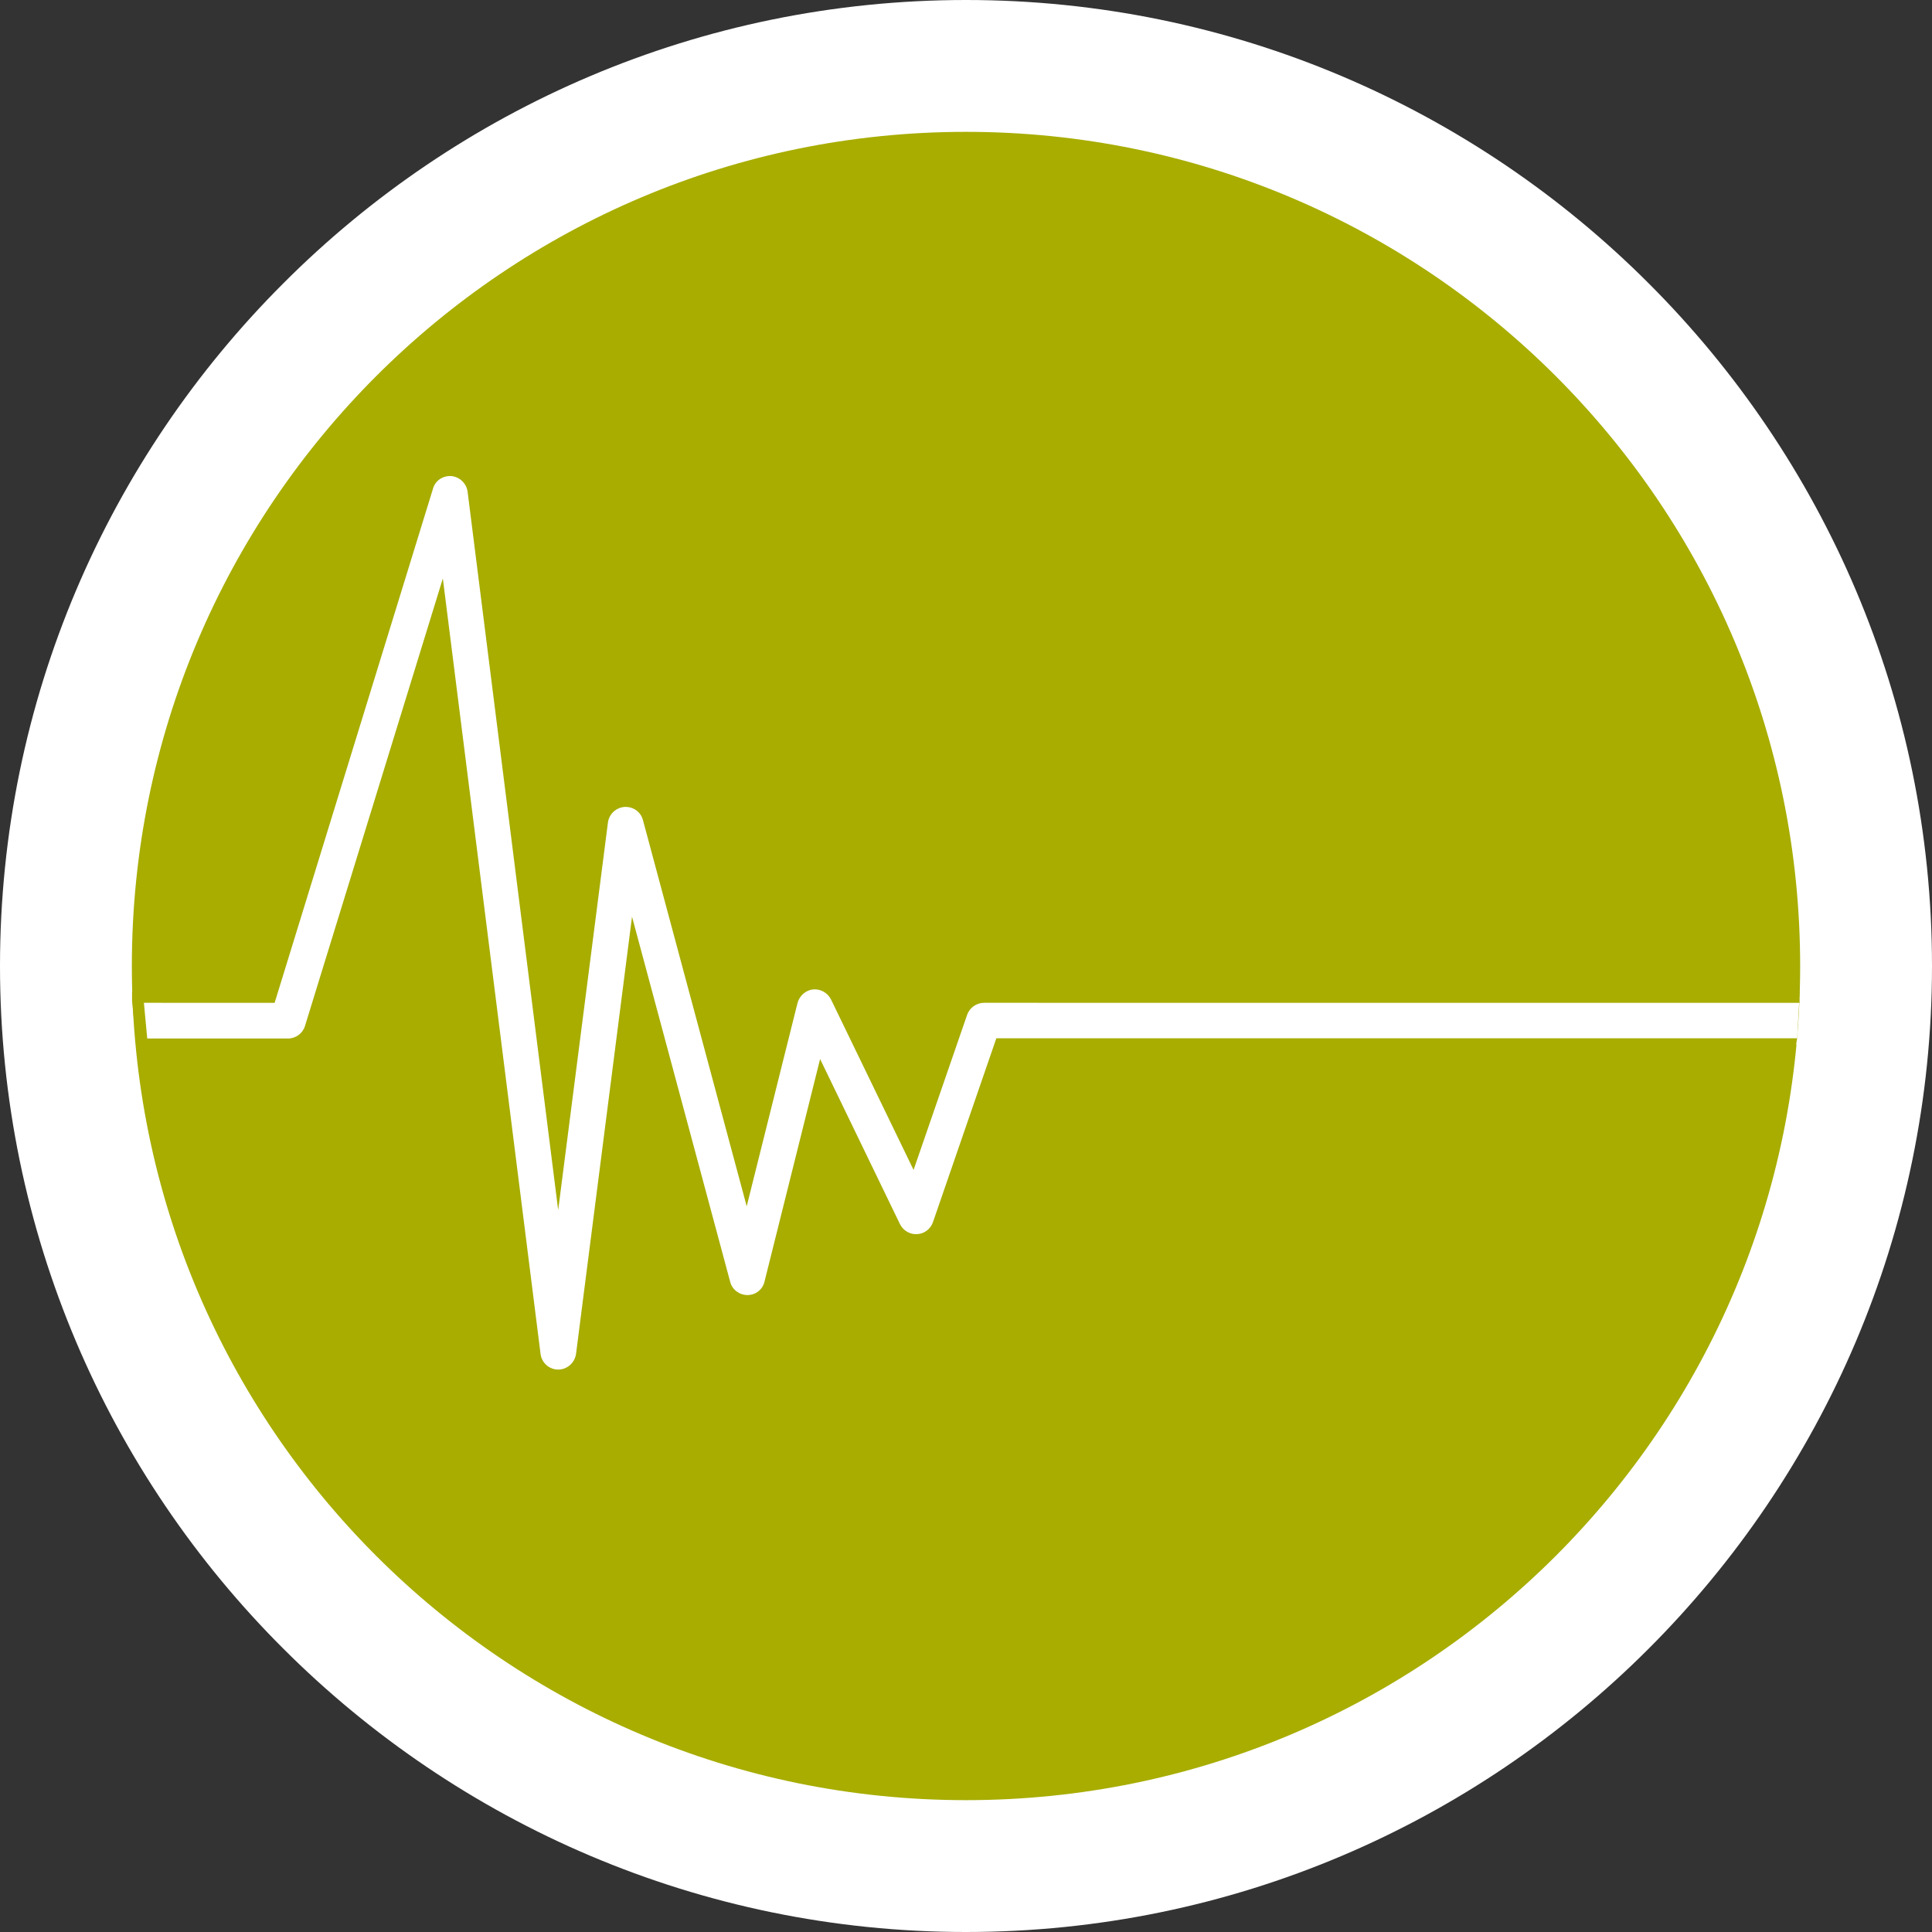
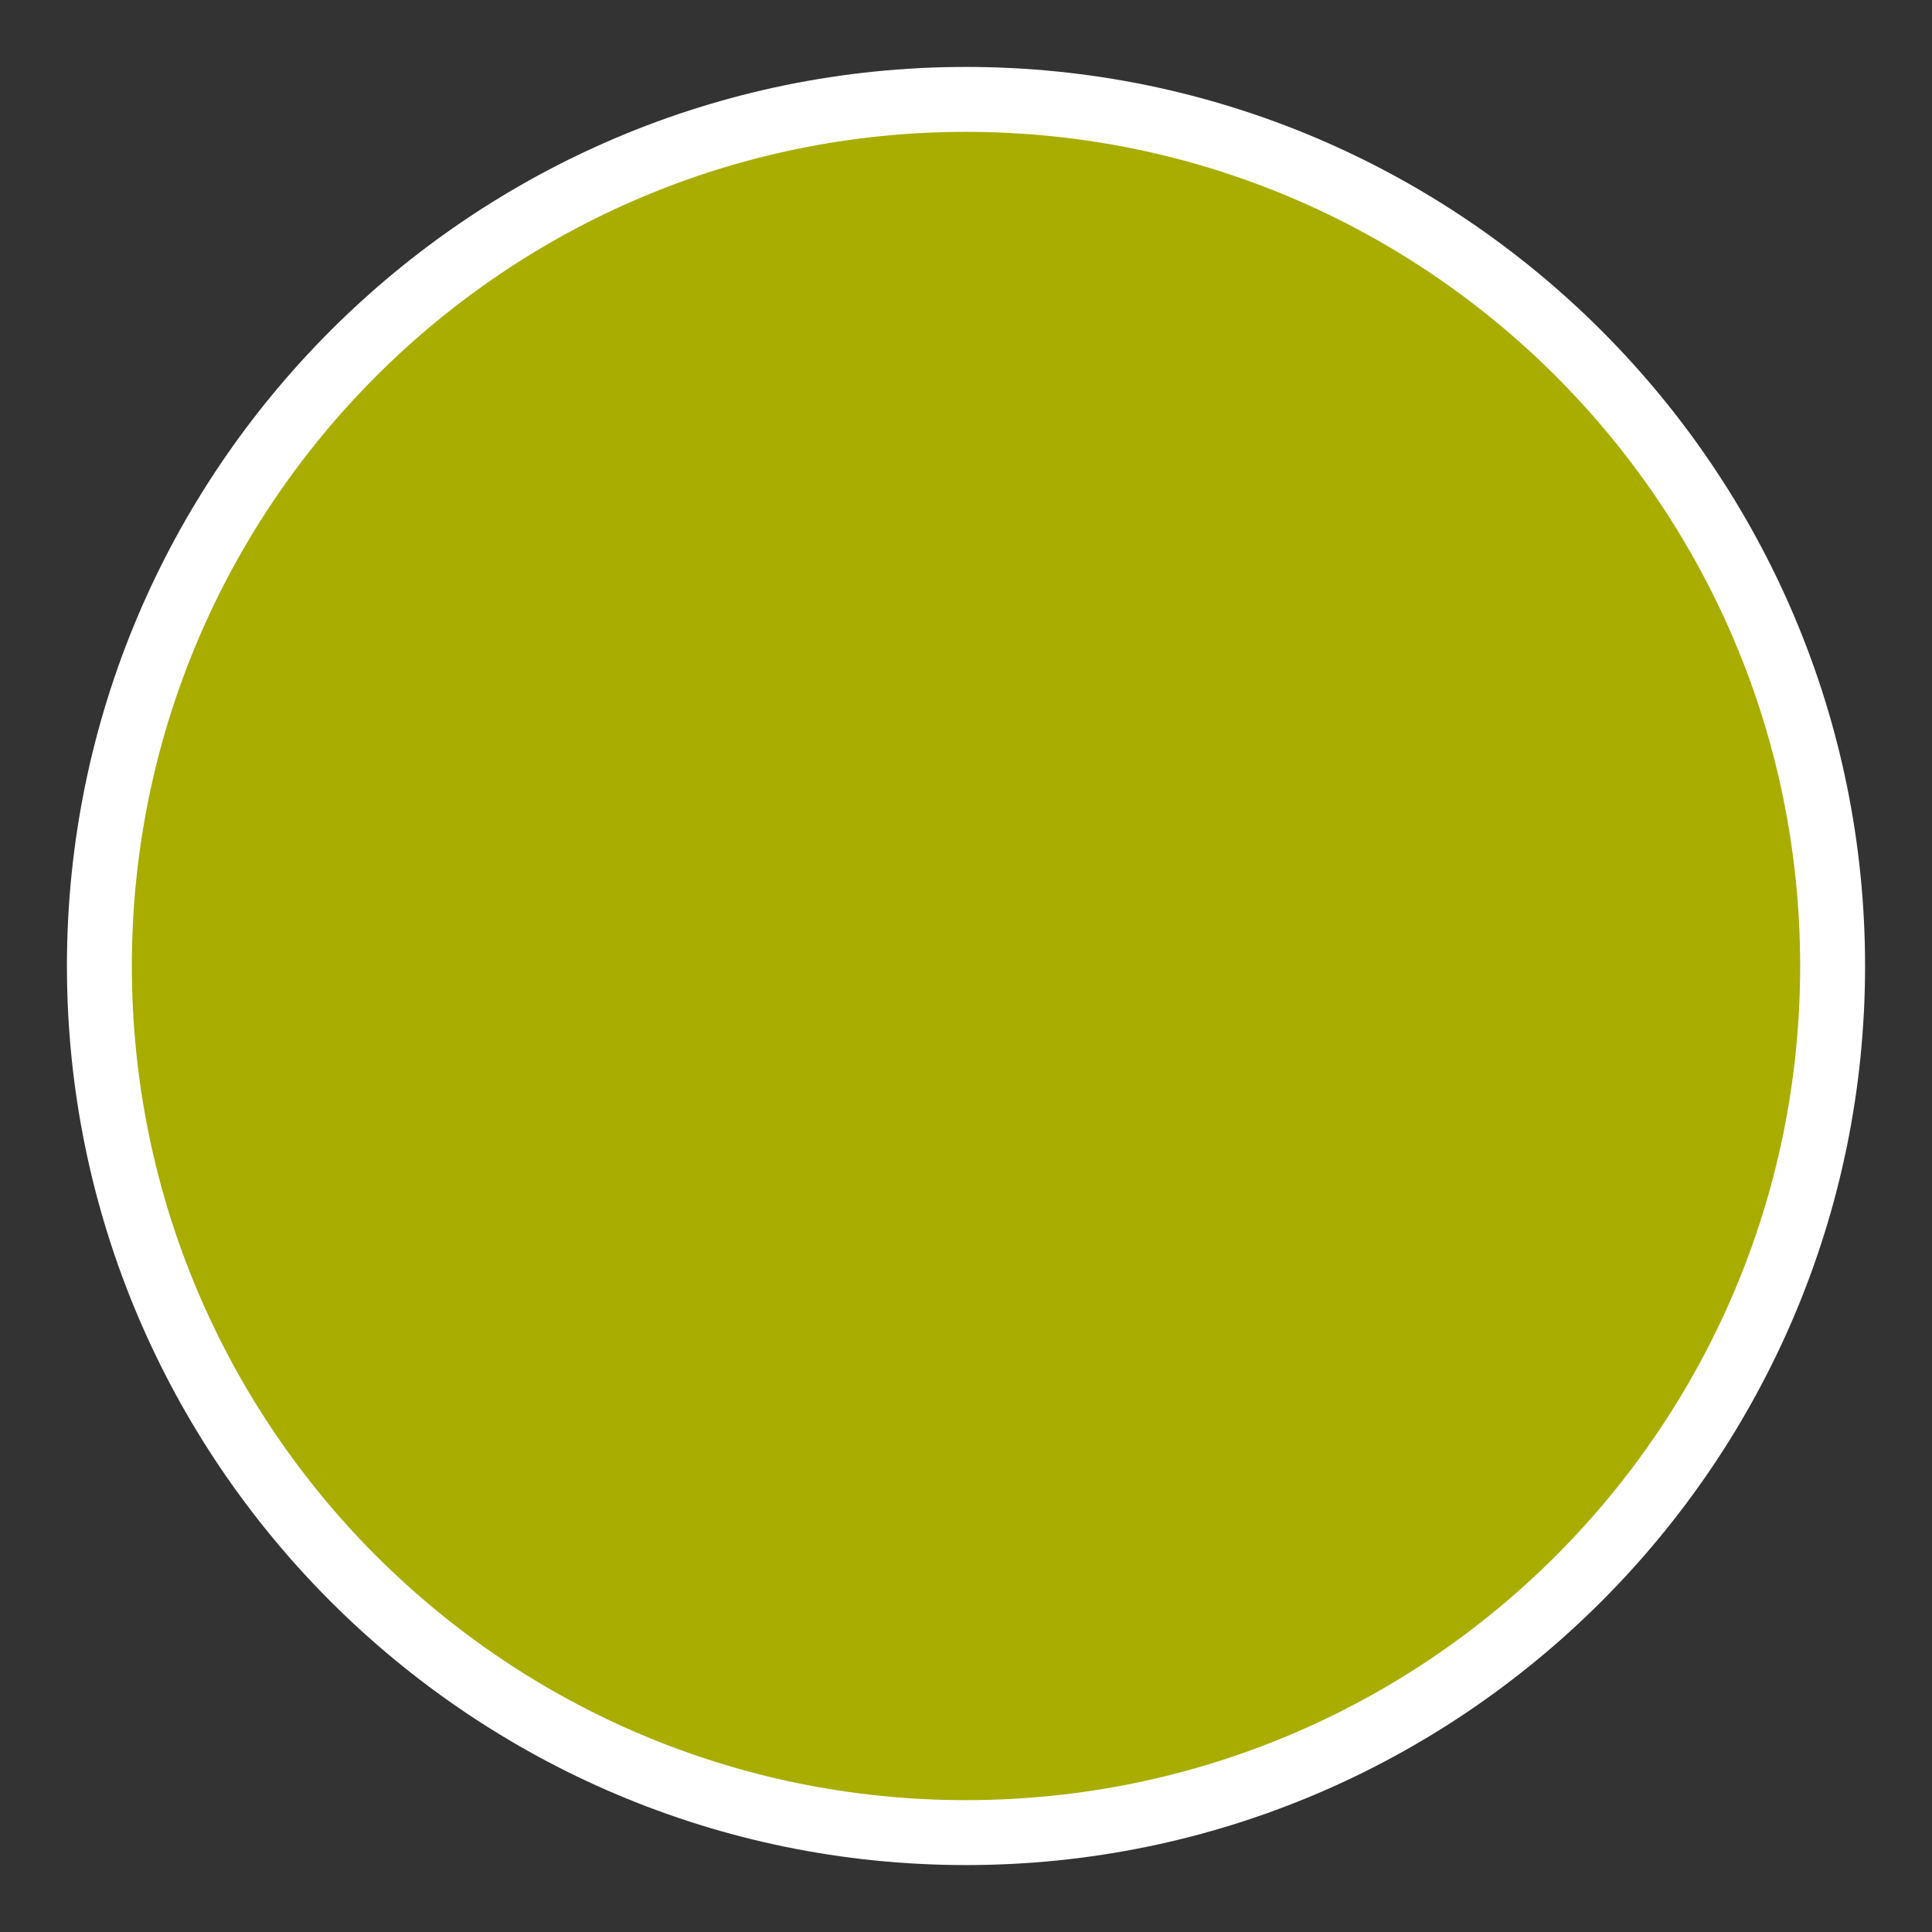
<svg xmlns="http://www.w3.org/2000/svg" id="Layer_2" viewBox="0 0 86.6 86.6">
  <rect x="0" y="0" width="86.6" height="86.6" fill="#333333" stroke="none" />
  <defs>
    <style>.cls-1{fill:#fff;}.cls-2{clip-path:url(#clippath);}.cls-3{fill:none;}.cls-4{fill:#a8ad00;}</style>
    <clipPath id="clippath">
      <polyline class="cls-3" points="5.92 80.69 80.68 80.69 80.68 5.91 5.92 5.91 5.92 80.69" />
    </clipPath>
  </defs>
  <g id="Layer_1-2">
    <g>
      <path class="cls-1" d="M43.3,83.6c22.22,0,40.3-18.08,40.3-40.3S65.52,3,43.3,3,3,21.08,3,43.3s18.08,40.3,40.3,40.3h0Z" />
-       <path class="cls-1" d="M43.3,83.6v3c11.93,0,22.77-4.86,30.6-12.7,7.83-7.83,12.7-18.67,12.7-30.6,0-11.93-4.86-22.77-12.7-30.6C66.07,4.86,55.23,0,43.3,0,31.37,0,20.52,4.86,12.7,12.7,4.86,20.53,0,31.37,0,43.3c0,11.93,4.86,22.78,12.7,30.6,7.83,7.83,18.67,12.7,30.6,12.7v-6c-10.29,0-19.6-4.18-26.36-10.94-6.76-6.77-10.94-16.07-10.94-26.36,0-10.29,4.18-19.6,10.94-26.36,6.77-6.76,16.07-10.94,26.36-10.94,10.29,0,19.6,4.18,26.36,10.94,6.76,6.77,10.94,16.07,10.94,26.36,0,10.29-4.18,19.6-10.94,26.36-6.77,6.76-16.07,10.94-26.36,10.94v3h0Z" />
      <g class="cls-2">
        <path class="cls-4" d="M80.69,43.3c0,20.65-16.74,37.39-37.39,37.39S5.91,63.95,5.91,43.3,22.65,5.91,43.3,5.91s37.39,16.74,37.39,37.39" />
-         <path class="cls-1" d="M80.66,44.69H44.11c-.45,0-.85,.29-1,.71l-2.19,6.35-3.42-7.07c-.19-.4-.62-.64-1.06-.59-.44,.05-.81,.36-.92,.8l-2.04,8.15-4.39-16.34c-.13-.49-.59-.82-1.1-.78-.5,.04-.91,.42-.98,.92l-1.97,15.35-3.8-30.18c-.06-.5-.46-.88-.96-.92-.5-.04-.96,.27-1.1,.74l-7.04,22.87H6.17l.2,2.12h6.55c.46,0,.88-.3,1.01-.75l5.82-18.91,4.23,33.57c.07,.53,.52,.93,1.05,.93h0c.53,0,.98-.4,1.05-.93l2.35-18.29,4.06,15.1c.12,.47,.55,.78,1.03,.78,.48,0,.9-.33,1.02-.8l2.32-9.27,3.27,6.76c.19,.39,.59,.62,1.02,.6,.43-.03,.8-.31,.94-.71l2.78-8.07h35.67" />
-         <path class="cls-4" d="M25.03,61.9c-.66,0-1.23-.5-1.31-1.15l-4.08-32.37-5.47,17.76c-.17,.56-.68,.93-1.26,.93H6.13l-.25-2.64h6.06l6.98-22.68c.18-.59,.77-.98,1.38-.93,.61,.05,1.12,.54,1.19,1.15l3.55,28.15,1.71-13.32c.08-.62,.59-1.11,1.22-1.15,.62-.04,1.2,.37,1.36,.97l4.13,15.37,1.79-7.17c.13-.54,.59-.94,1.15-.99,.54-.06,1.08,.24,1.32,.74l3.15,6.51,1.99-5.76c.18-.53,.69-.89,1.25-.89h36.55v.52H44.11c-.34,0-.65,.22-.76,.54l-2.4,6.95-3.7-7.64c-.15-.3-.47-.48-.8-.45-.33,.03-.61,.28-.7,.6l-2.28,9.12-4.65-17.31c-.1-.37-.43-.61-.83-.59-.38,.03-.69,.32-.74,.7l-2.23,17.37-4.06-32.2c-.05-.37-.35-.66-.72-.7-.38-.03-.73,.2-.83,.56l-7.1,23.05H6.45l.15,1.6h6.31c.35,0,.66-.23,.76-.56l6.18-20.06,4.38,34.76c.05,.4,.39,.7,.79,.7,.4,0,.74-.3,.8-.7l2.51-19.6,4.4,16.37c.09,.35,.41,.59,.78,.59,.36,0,.68-.25,.76-.61l2.49-9.97,3.58,7.4c.14,.29,.45,.47,.77,.45,.33-.02,.6-.23,.71-.54l2.84-8.24h35.89l-.07,.52H45.05l-2.72,7.89c-.17,.51-.63,.86-1.17,.89-.54,.05-1.03-.25-1.27-.74l-2.96-6.11-2.15,8.58c-.15,.58-.67,.99-1.27,1-.61,0-1.13-.4-1.29-.98l-3.72-13.83-2.18,16.99c-.08,.66-.65,1.15-1.31,1.15h0Z" />
      </g>
    </g>
  </g>
</svg>